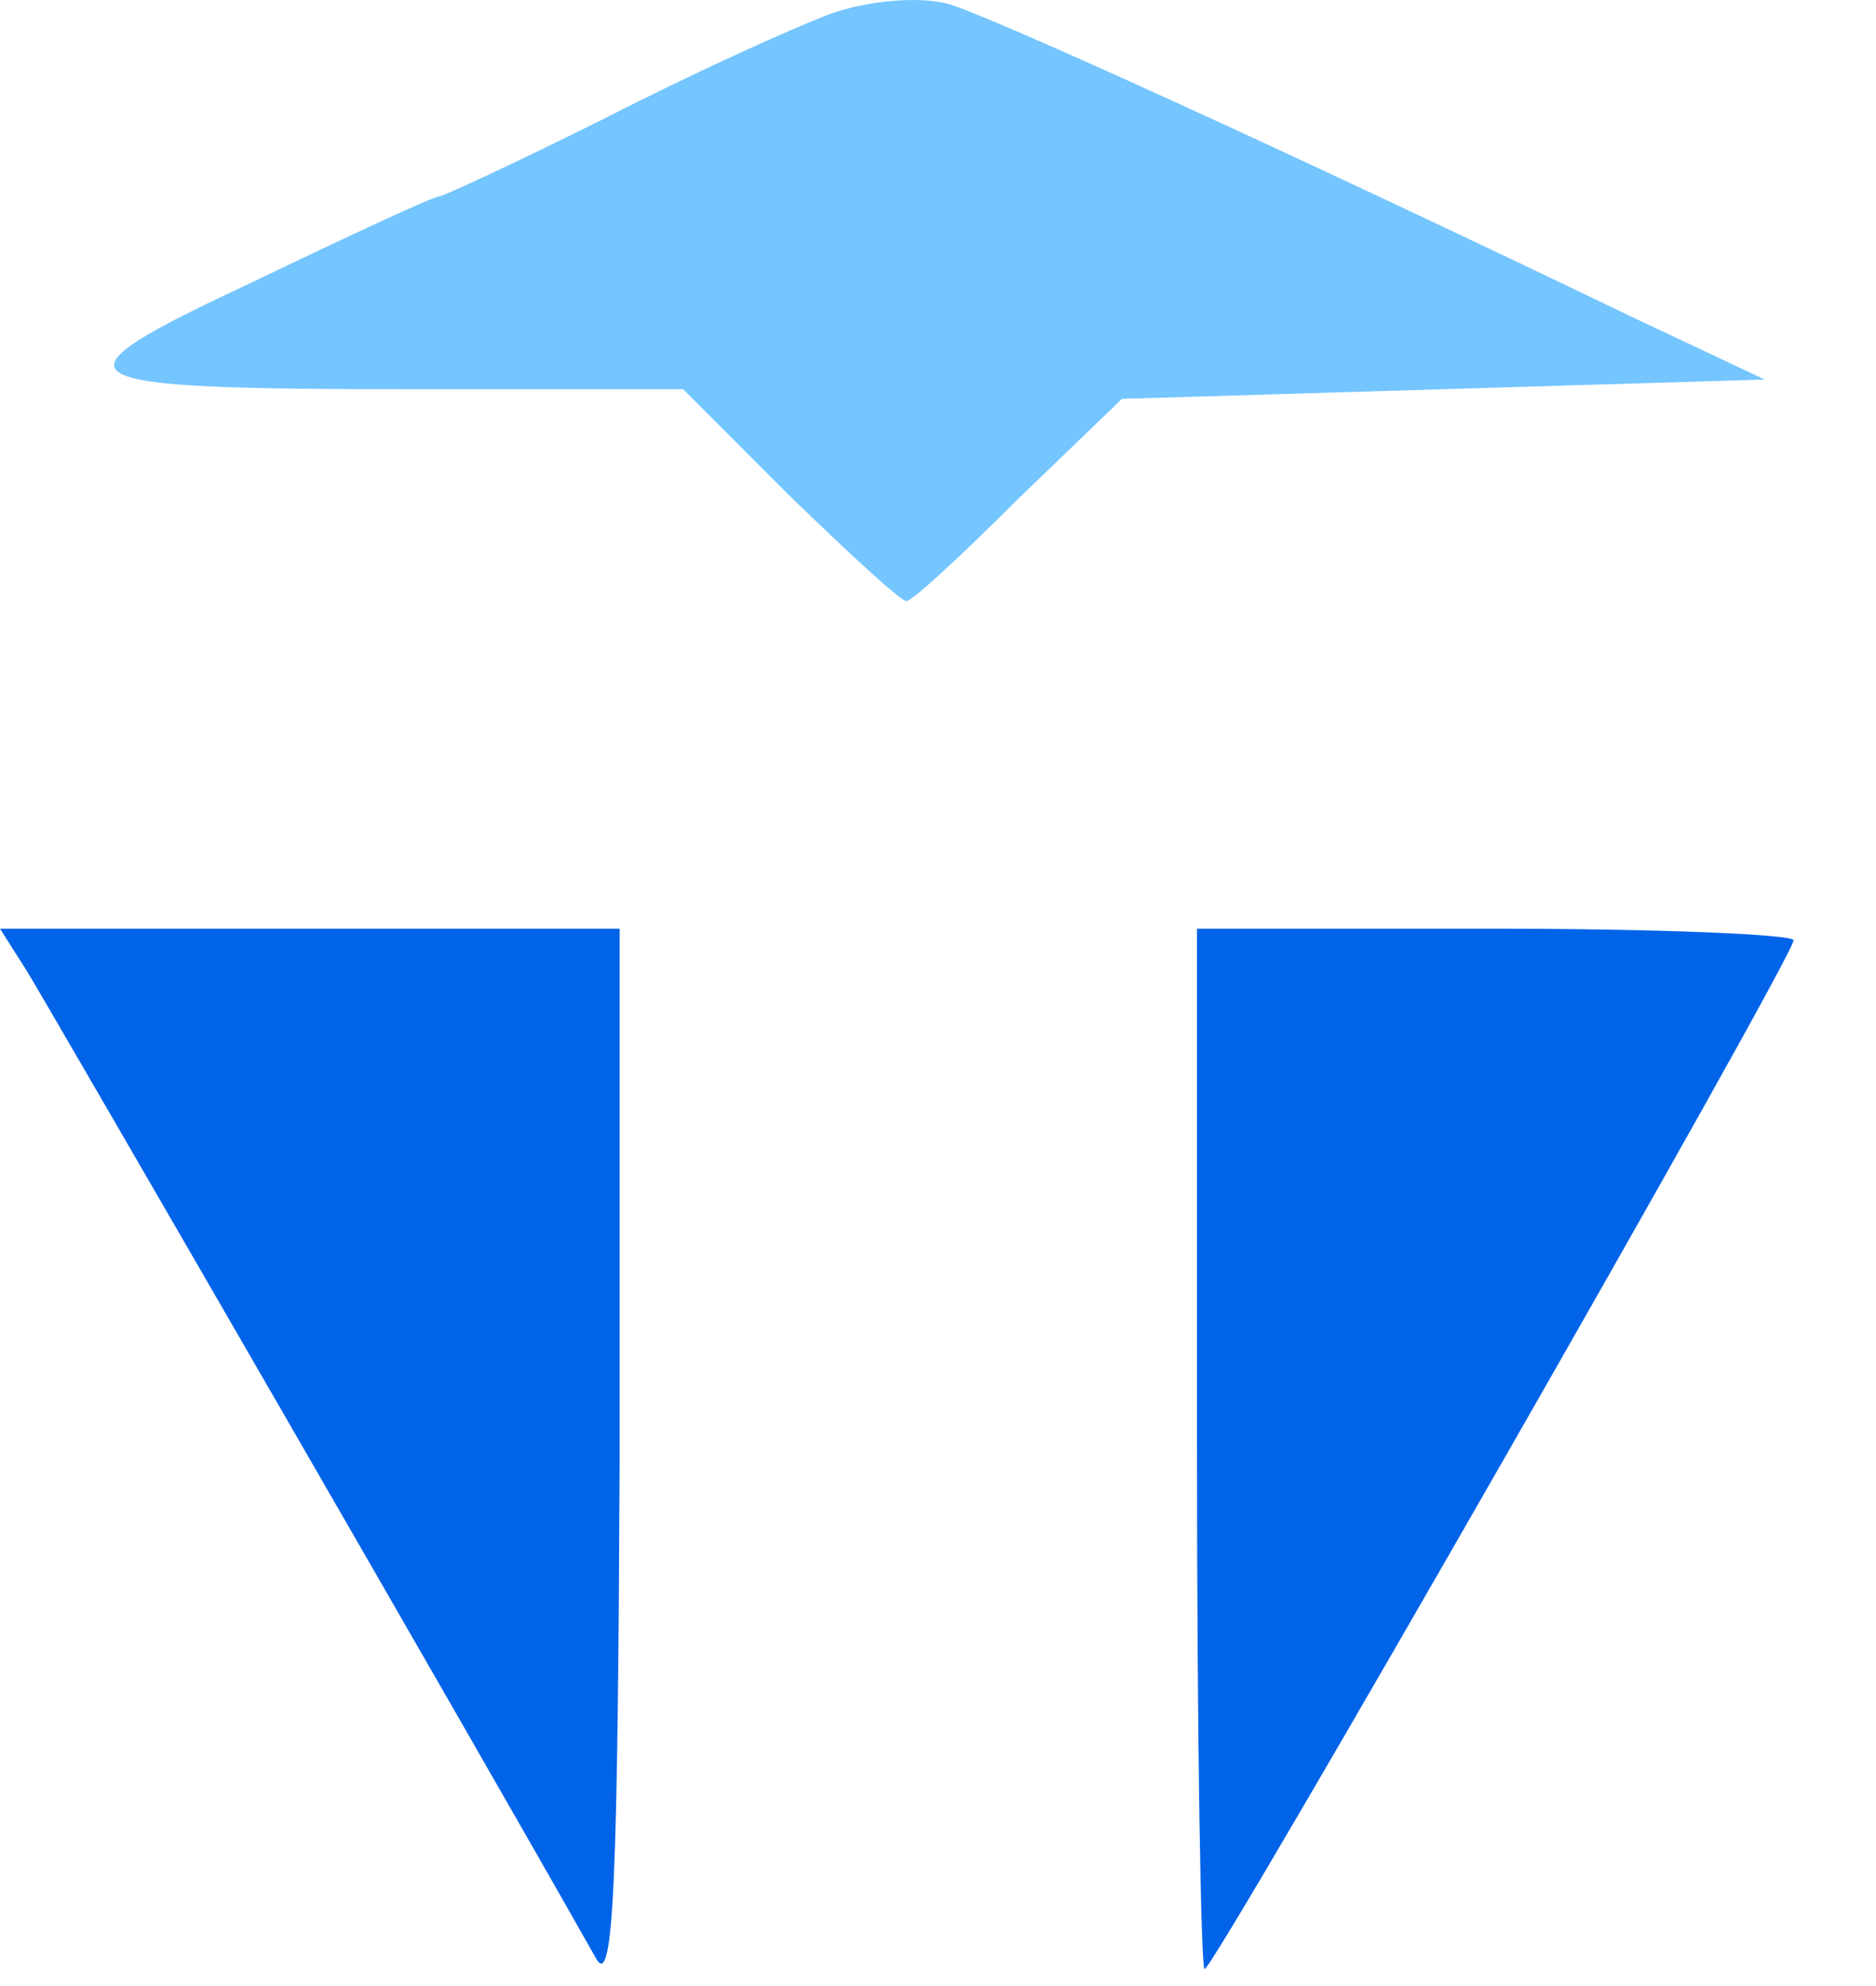
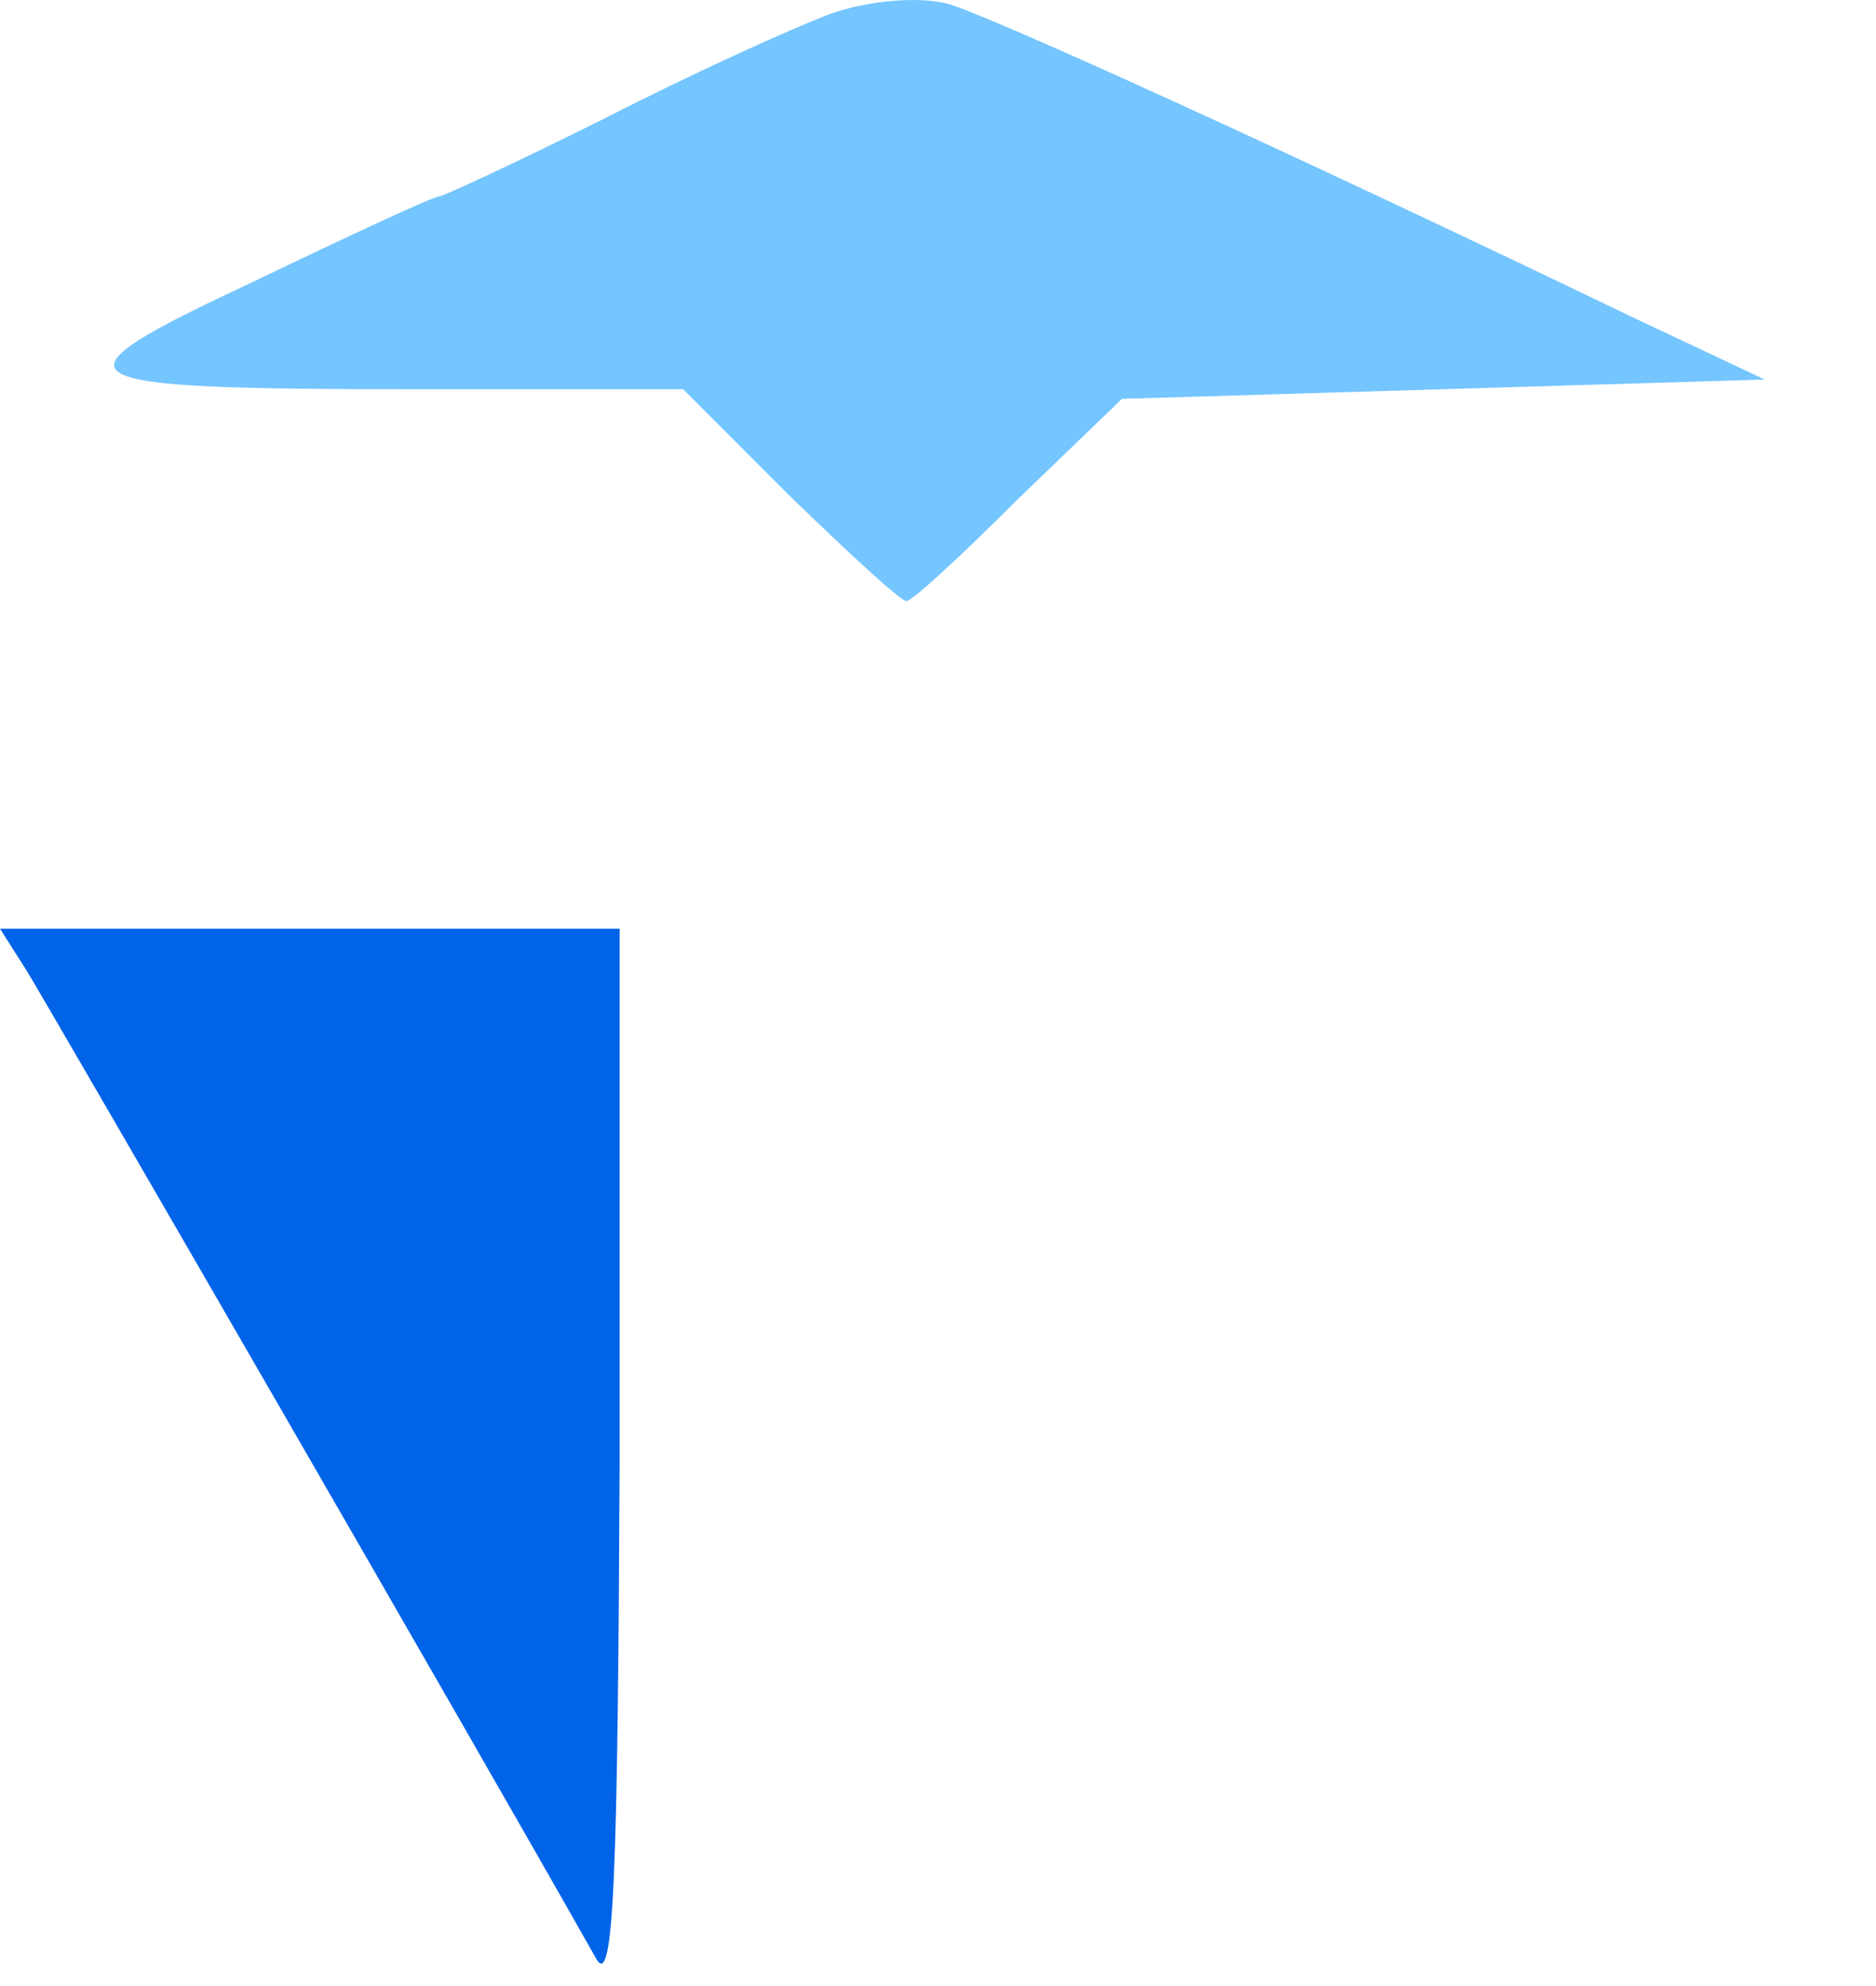
<svg xmlns="http://www.w3.org/2000/svg" width="17" height="18" viewBox="0 0 17 18" fill="none">
  <path d="M7.533 0.123C7.202 0.245 6.278 0.664 5.493 1.066C4.691 1.467 4.011 1.782 3.976 1.782C3.924 1.782 3.174 2.131 2.302 2.55C0.366 3.458 0.471 3.528 3.854 3.528H6.191L7.15 4.488C7.69 5.012 8.161 5.448 8.214 5.448C8.266 5.448 8.719 5.029 9.225 4.523L10.167 3.615L15.991 3.44L14.771 2.864C11.579 1.328 8.998 0.158 8.597 0.036C8.336 -0.034 7.882 0.001 7.533 0.123Z" fill="#75C5FE" />
  <path d="M0.244 8.801C0.436 9.115 4.273 15.75 5.406 17.758C5.563 18.02 5.598 16.973 5.615 13.254V8.417H0L0.244 8.801Z" fill="#0063E8" />
-   <path d="M10.847 13.131C10.847 15.715 10.882 17.846 10.916 17.846C11.004 17.846 16.253 8.679 16.253 8.522C16.253 8.469 15.032 8.417 13.55 8.417H10.847V13.131Z" fill="#0063E8" />
</svg>